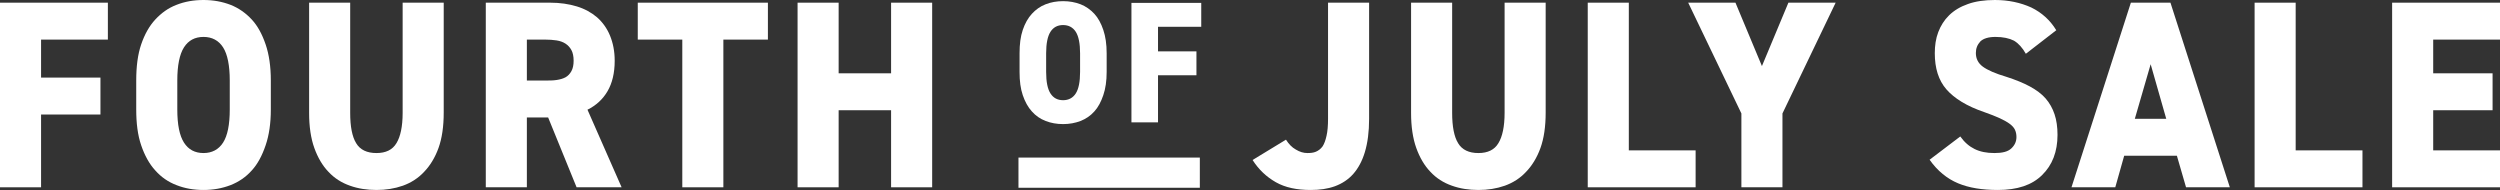
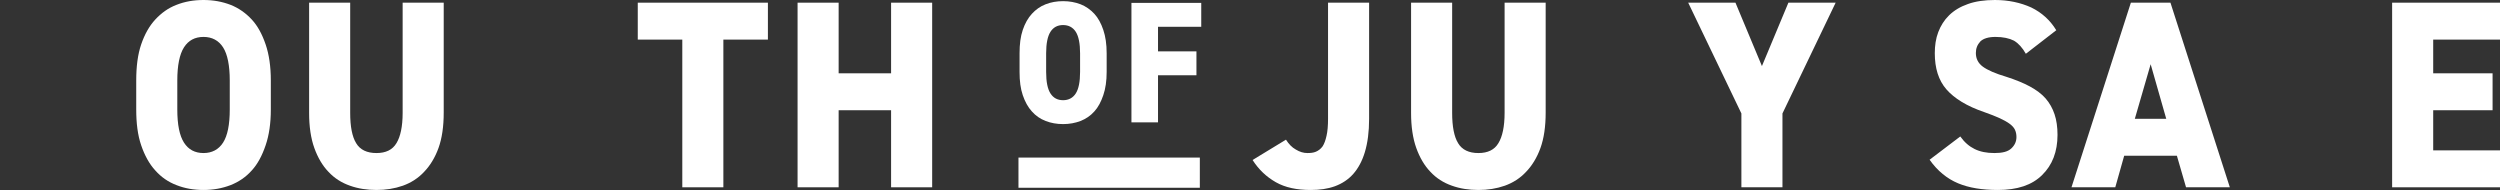
<svg xmlns="http://www.w3.org/2000/svg" fill="none" viewBox="0 0 329 25" height="25" width="329">
  <rect x="0" y="0" width="329" height="25" fill="#333333" stroke="none" />
-   <path fill="white" d="M14.196 0.352V5.211H5.405V10.211H13.219V15.07H5.405V24.648H0V0.352H14.196Z" />
  <path fill="white" d="M35.641 14.401C35.641 16.232 35.413 17.782 34.957 19.12C34.501 20.458 33.915 21.584 33.133 22.43C32.352 23.31 31.408 23.944 30.333 24.366C29.226 24.789 28.054 25 26.784 25C25.482 25 24.31 24.789 23.235 24.366C22.128 23.944 21.217 23.31 20.435 22.43C19.654 21.584 19.035 20.458 18.579 19.12C18.123 17.782 17.928 16.232 17.928 14.401V10.599C17.928 8.768 18.123 7.183 18.579 5.845C19.035 4.507 19.654 3.415 20.435 2.57C21.217 1.725 22.128 1.056 23.235 0.634C24.31 0.211 25.482 0 26.784 0C28.054 0 29.226 0.211 30.333 0.634C31.408 1.056 32.352 1.725 33.133 2.57C33.915 3.415 34.501 4.507 34.957 5.845C35.413 7.183 35.641 8.768 35.641 10.599V14.401ZM23.333 14.401C23.333 16.409 23.626 17.852 24.212 18.768C24.798 19.683 25.645 20.141 26.784 20.141C27.891 20.141 28.77 19.683 29.357 18.768C29.943 17.852 30.236 16.409 30.236 14.401V10.599C30.236 8.627 29.943 7.148 29.357 6.232C28.77 5.317 27.891 4.859 26.784 4.859C25.645 4.859 24.798 5.317 24.212 6.232C23.626 7.148 23.333 8.627 23.333 10.599V14.401Z" />
  <path fill="white" d="M58.393 0.352V14.824C58.393 16.655 58.165 18.204 57.709 19.472C57.253 20.739 56.602 21.796 55.821 22.606C55.039 23.451 54.095 24.049 53.02 24.437C51.913 24.824 50.774 25 49.537 25C48.299 25 47.127 24.824 46.053 24.437C44.946 24.049 44.002 23.451 43.22 22.606C42.439 21.796 41.82 20.739 41.364 19.472C40.908 18.204 40.68 16.655 40.68 14.859V0.352H46.085V14.859C46.085 16.655 46.346 17.993 46.867 18.838C47.388 19.718 48.299 20.141 49.537 20.141C50.774 20.141 51.653 19.718 52.174 18.838C52.695 17.993 52.988 16.655 52.988 14.859V0.352H58.393Z" />
-   <path fill="white" d="M75.879 24.648L72.135 15.458H69.335V24.648H63.93V0.352H72.395C73.698 0.352 74.87 0.528 75.912 0.845C76.954 1.162 77.833 1.655 78.582 2.289C79.298 2.923 79.884 3.732 80.275 4.683C80.666 5.634 80.894 6.725 80.894 7.993C80.894 9.613 80.568 10.951 79.949 12.007C79.331 13.063 78.451 13.873 77.312 14.437L81.805 24.648H75.879ZM71.744 10.599C72.265 10.599 72.786 10.599 73.242 10.528C73.698 10.458 74.088 10.352 74.414 10.176C74.74 10 75 9.718 75.196 9.366C75.391 9.014 75.489 8.556 75.489 7.993C75.489 7.43 75.391 6.937 75.196 6.585C75 6.232 74.74 5.951 74.414 5.739C74.088 5.528 73.698 5.387 73.242 5.317C72.786 5.246 72.265 5.211 71.744 5.211H69.335V10.599H71.744Z" />
  <path fill="white" d="M101.056 0.352V5.211H95.195V24.648H89.791V5.211H83.93V0.352H101.056Z" />
  <path fill="white" d="M110.365 9.648H117.268V0.352H122.673V24.648H117.268V14.507H110.365V24.648H104.96V0.352H110.365V9.648Z" />
  <path fill="white" d="M169.235 18.38C169.593 18.944 170.016 19.401 170.537 19.683C171.058 20 171.546 20.141 172.067 20.141C172.458 20.141 172.849 20.106 173.174 19.965C173.5 19.824 173.793 19.613 174.054 19.261C174.281 18.909 174.444 18.451 174.575 17.852C174.705 17.289 174.77 16.549 174.77 15.634V0.352H180.175V15.634C180.175 17.359 179.979 18.803 179.621 20C179.263 21.197 178.742 22.148 178.091 22.887C177.44 23.627 176.626 24.155 175.682 24.507C174.705 24.859 173.663 25 172.491 25C170.667 25 169.137 24.683 167.9 23.979C166.663 23.275 165.653 22.324 164.839 21.056L169.235 18.38Z" />
  <path fill="white" d="M203.41 0.352V14.824C203.41 16.655 203.182 18.204 202.726 19.472C202.271 20.739 201.619 21.796 200.838 22.606C200.056 23.451 199.112 24.049 198.038 24.437C196.931 24.824 195.791 25 194.554 25C193.317 25 192.145 24.824 191.07 24.437C189.963 24.049 189.019 23.451 188.237 22.606C187.456 21.796 186.837 20.739 186.381 19.472C185.926 18.204 185.698 16.655 185.698 14.859V0.352H191.103V14.859C191.103 16.655 191.363 17.993 191.884 18.838C192.405 19.718 193.317 20.141 194.554 20.141C195.791 20.141 196.67 19.718 197.191 18.838C197.712 17.993 198.005 16.655 198.005 14.859V0.352H203.41Z" />
-   <path fill="white" d="M214.352 19.789H223.143V24.648H208.947V0.352H214.352V19.789Z" />
  <path fill="white" d="M228.386 0.352L231.87 8.697L235.354 0.352H241.572L234.572 14.93V24.648H229.167V14.93L222.167 0.352H228.386Z" />
  <path fill="white" d="M266.601 7.077C266.145 6.268 265.624 5.704 265.038 5.352C264.42 5.035 263.606 4.859 262.596 4.859C261.685 4.859 261.001 5.07 260.61 5.458C260.219 5.88 260.024 6.373 260.024 6.972C260.024 7.711 260.317 8.31 260.936 8.768C261.554 9.225 262.596 9.683 264.029 10.106C265.234 10.493 266.275 10.915 267.122 11.373C267.969 11.831 268.685 12.359 269.206 12.958C269.727 13.556 270.118 14.261 270.378 15.035C270.639 15.81 270.769 16.725 270.769 17.747C270.769 19.965 270.085 21.725 268.75 23.028C267.415 24.366 265.462 25 262.922 25C260.838 25 259.112 24.718 257.68 24.12C256.247 23.521 254.977 22.5 253.935 21.021L257.973 17.958C258.526 18.732 259.145 19.261 259.861 19.613C260.578 19.965 261.424 20.141 262.466 20.141C263.508 20.141 264.224 19.965 264.68 19.542C265.136 19.12 265.364 18.627 265.364 18.028C265.364 17.676 265.299 17.359 265.168 17.078C265.038 16.796 264.81 16.549 264.485 16.303C264.159 16.056 263.703 15.81 263.182 15.563C262.629 15.317 261.945 15.035 261.131 14.754C258.852 13.979 257.191 12.958 256.149 11.761C255.108 10.563 254.619 8.979 254.619 7.007C254.619 6.021 254.749 5.07 255.075 4.225C255.401 3.38 255.856 2.641 256.508 2.007C257.159 1.373 257.973 0.88 258.982 0.528C259.959 0.176 261.164 0 262.531 0C264.322 0 265.917 0.352 267.317 0.986C268.685 1.655 269.792 2.641 270.606 3.979L266.601 7.077Z" />
  <path fill="white" d="M272.608 24.648L280.422 0.352H285.631L293.446 24.648H287.683L286.478 20.493H279.543L278.371 24.648H272.608ZM280.943 15.634H285.078L283.027 8.451L280.943 15.634Z" />
-   <path fill="white" d="M302.11 19.789H310.901V24.648H296.705V0.352H302.11V19.789Z" />
  <path fill="white" d="M329 0.352V5.211H320.209V9.648H328.023V14.507H320.209V19.789H329V24.648H314.804V0.352H329Z" />
  <path fill="white" d="M145.636 9.472C145.636 10.656 145.489 11.659 145.194 12.525C144.899 13.391 144.52 14.12 144.014 14.667C143.508 15.236 142.897 15.646 142.202 15.92C141.486 16.193 140.727 16.33 139.905 16.33C139.063 16.33 138.304 16.193 137.609 15.92C136.892 15.646 136.302 15.236 135.797 14.667C135.291 14.12 134.891 13.391 134.596 12.525C134.301 11.659 134.174 10.656 134.174 9.472V7.011C134.174 5.826 134.301 4.801 134.596 3.935C134.891 3.069 135.291 2.363 135.797 1.816C136.302 1.269 136.892 0.836 137.609 0.562C138.304 0.289 139.063 0.152 139.905 0.152C140.727 0.152 141.486 0.289 142.202 0.562C142.897 0.836 143.508 1.269 144.014 1.816C144.52 2.363 144.899 3.069 145.194 3.935C145.489 4.801 145.636 5.826 145.636 7.011V9.472ZM137.672 9.472C137.672 10.77 137.862 11.705 138.241 12.297C138.62 12.889 139.168 13.186 139.905 13.186C140.622 13.186 141.191 12.889 141.57 12.297C141.949 11.705 142.139 10.77 142.139 9.472V7.011C142.139 5.735 141.949 4.778 141.57 4.185C141.191 3.593 140.622 3.297 139.905 3.297C139.168 3.297 138.62 3.593 138.241 4.185C137.862 4.778 137.672 5.735 137.672 7.011V9.472Z" />
  <path fill="white" d="M158.084 0.38V3.525H152.395V6.76H157.452V9.905H152.395V16.102H148.898V0.38H158.084Z" />
  <path fill="white" d="M134.031 20.737H157.898V24.709H134.031V20.737Z" />
</svg>